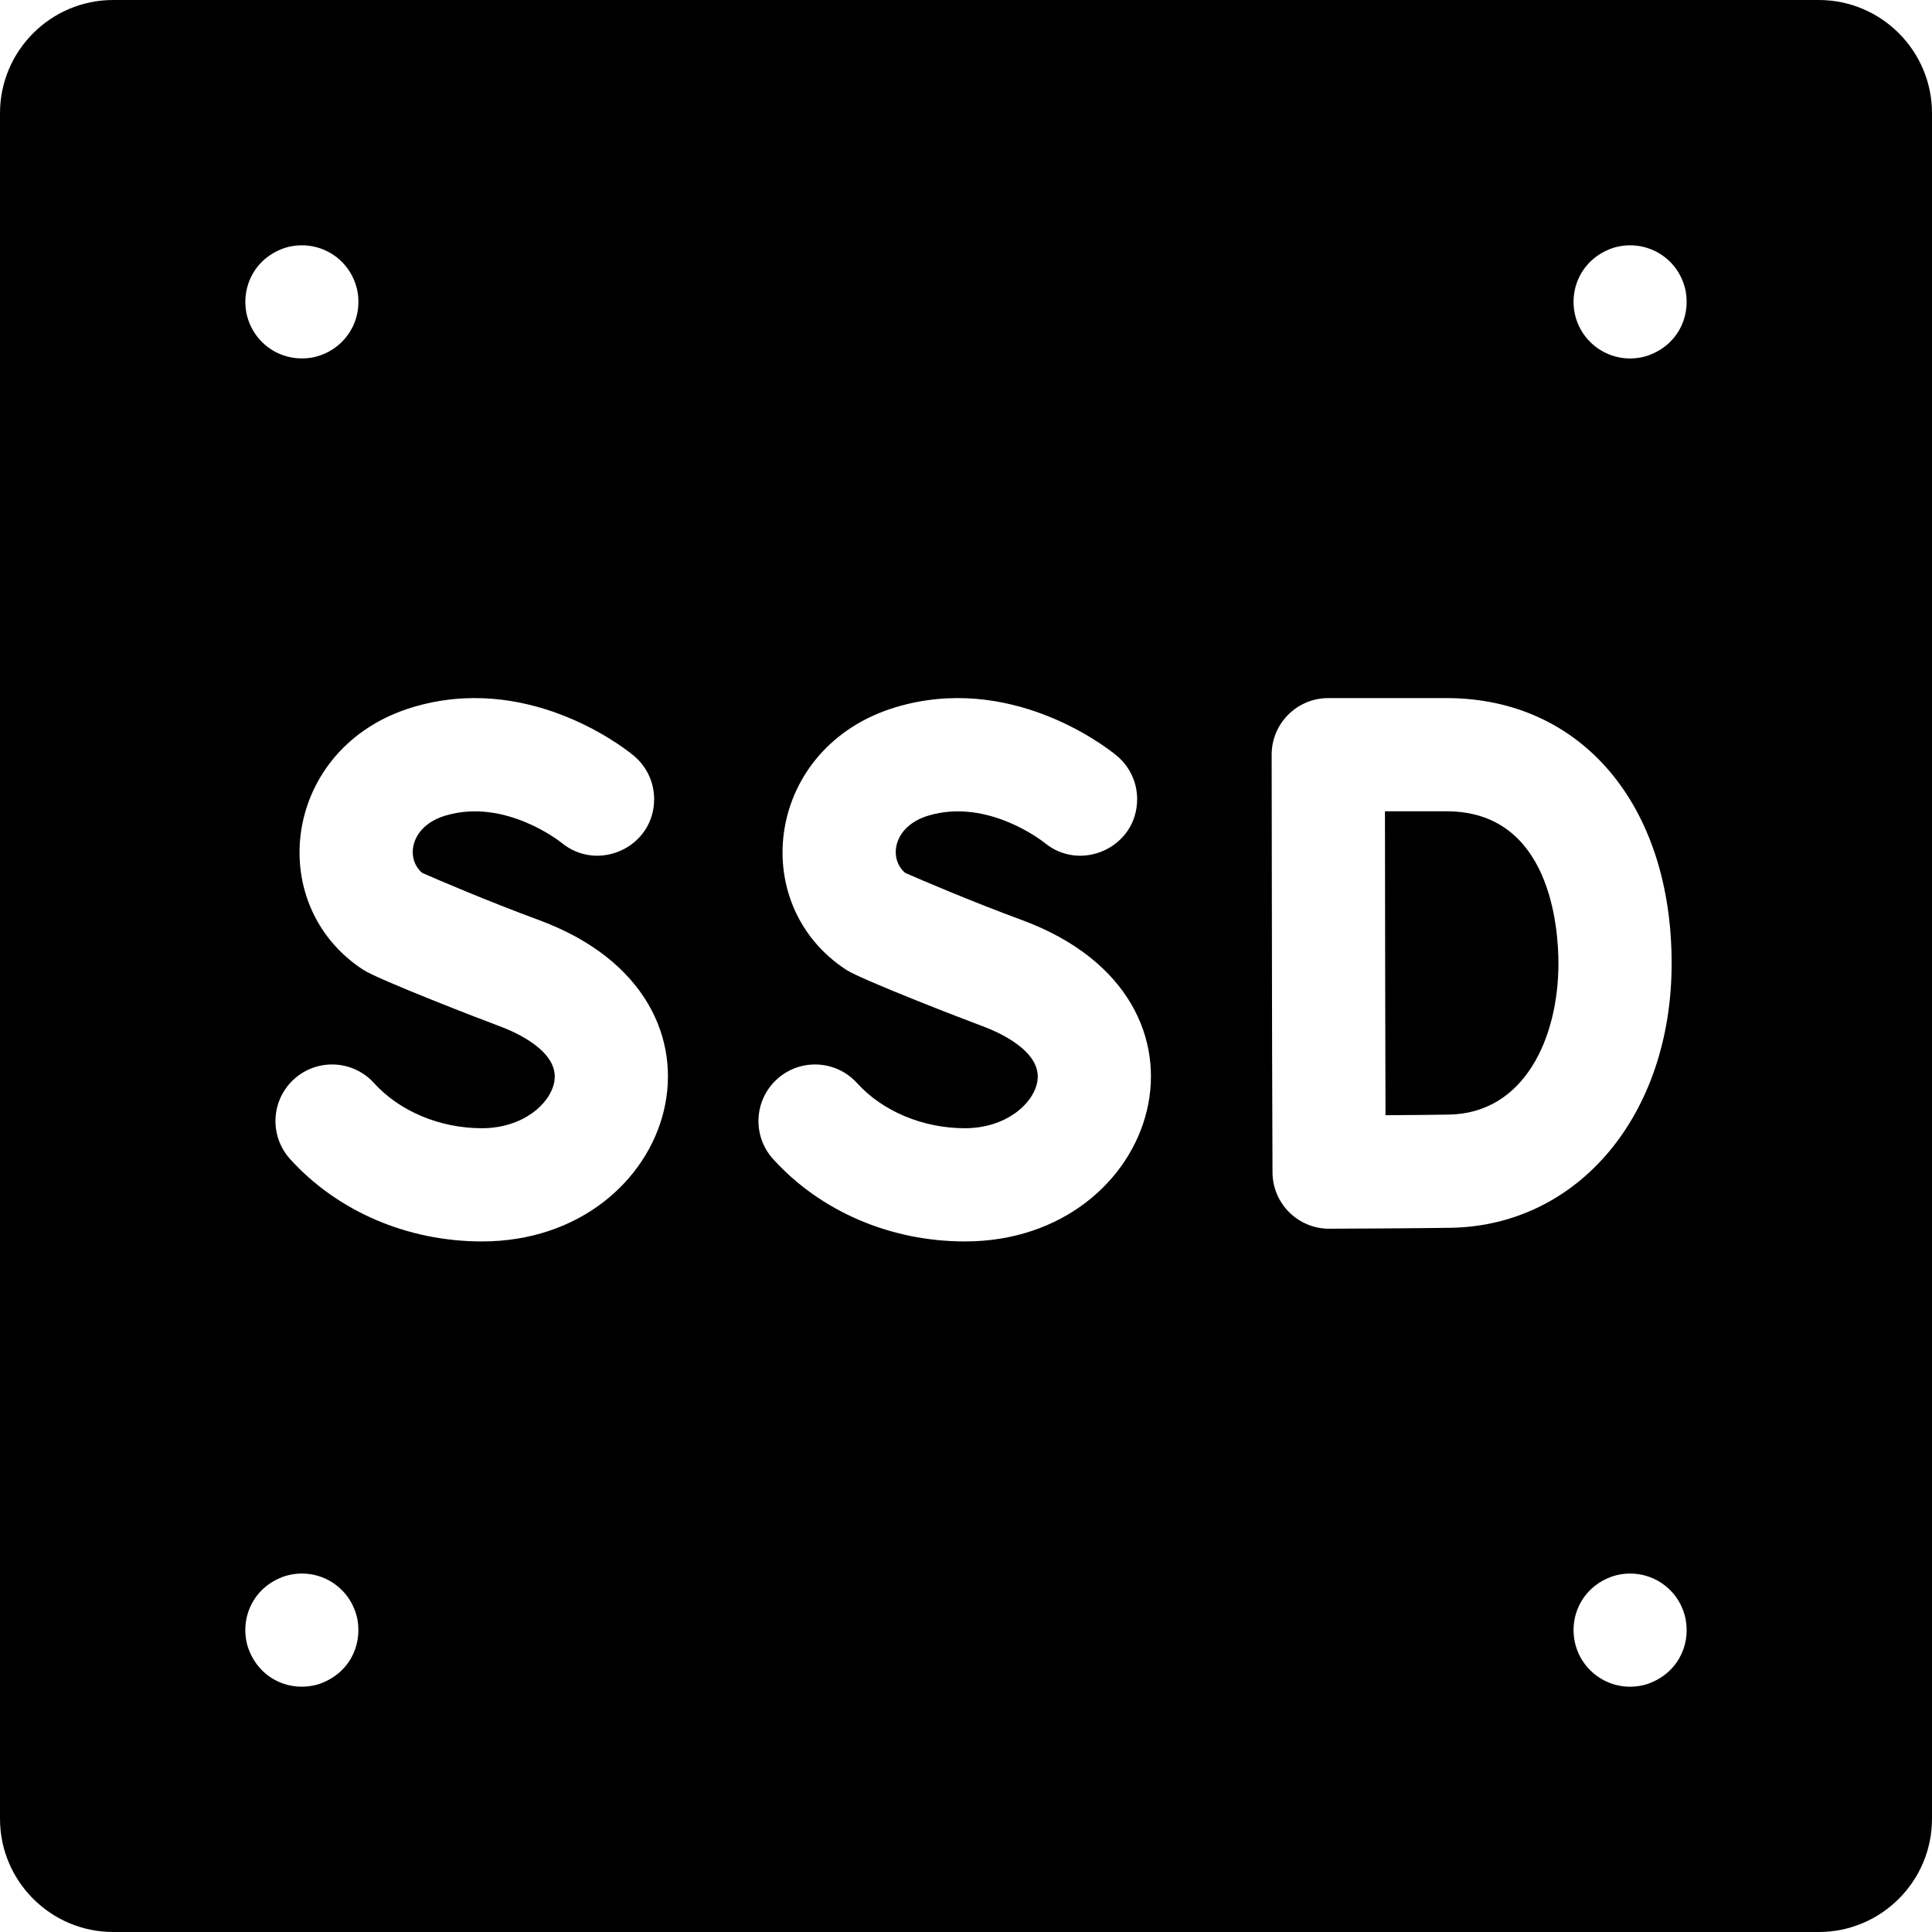
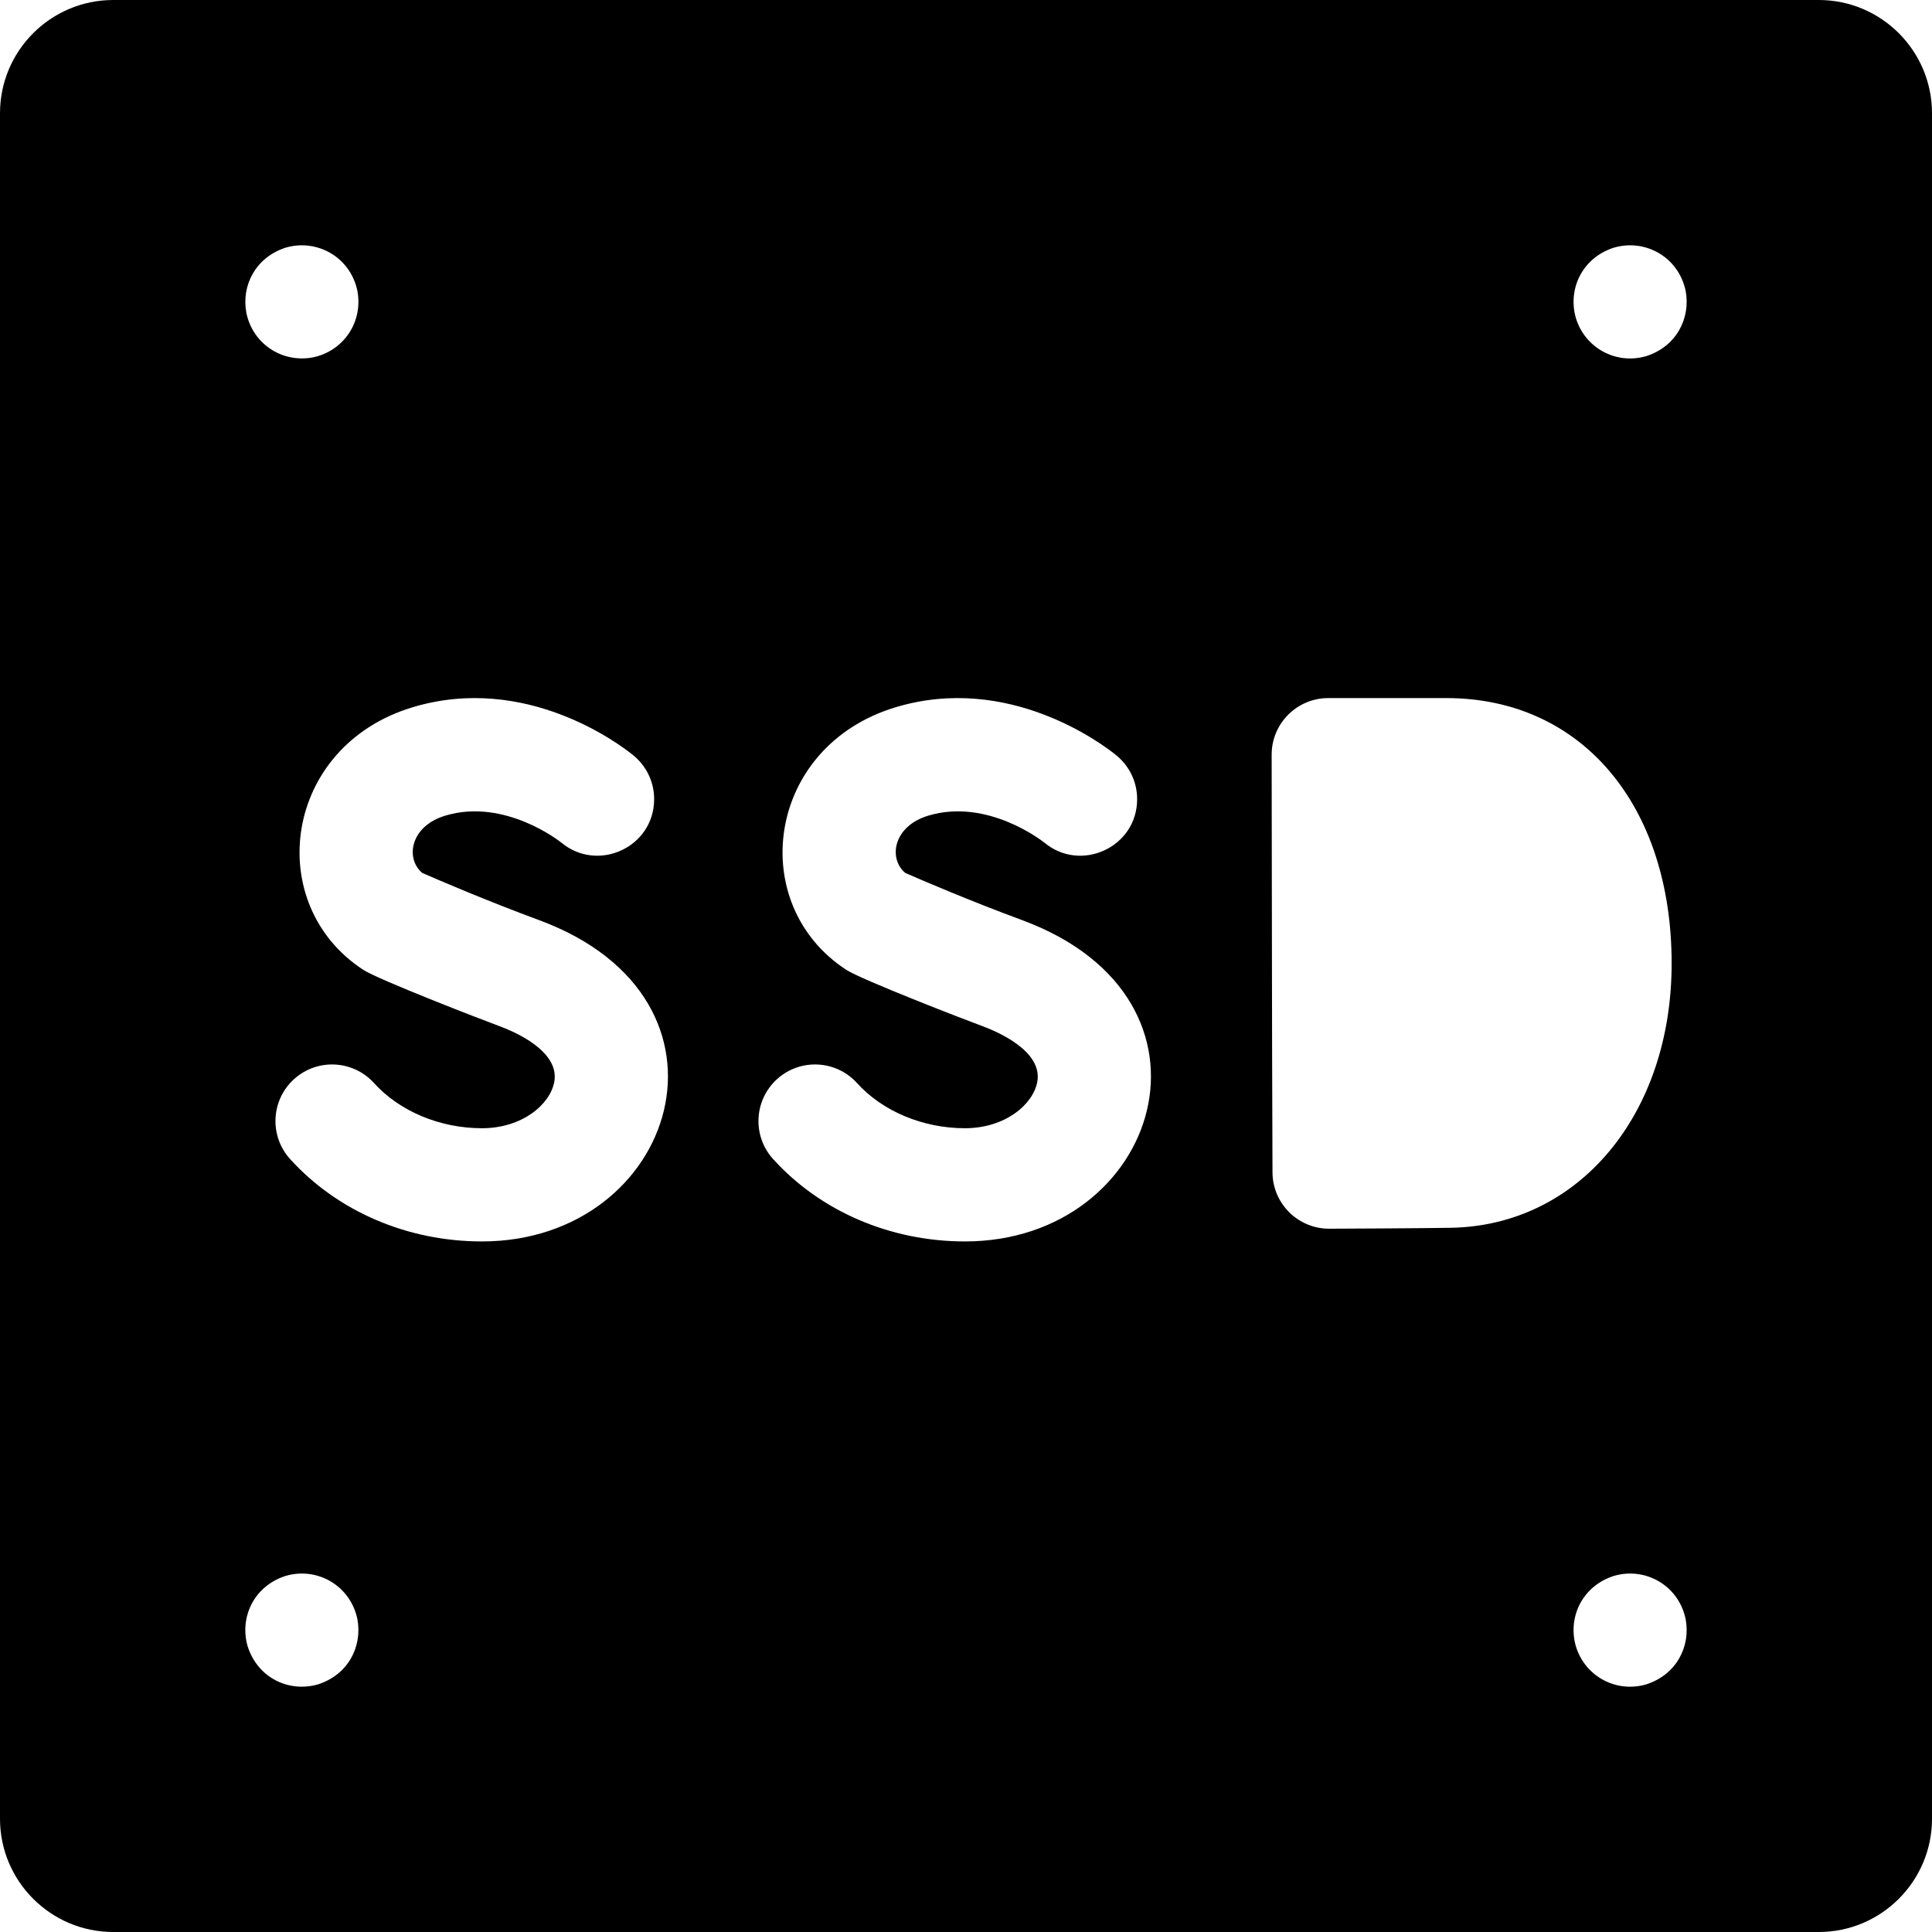
<svg xmlns="http://www.w3.org/2000/svg" id="Capa_1" enable-background="new 0 0 512 512" height="512" viewBox="0 0 512 512" width="512">
  <g>
-     <path d="m383.33 215h-16.303c.07 43.254.038 47.98.146 80.543 6.242-.04 12.927-.095 16.812-.163 20.045-.35 29.018-20.377 29.018-40.069-.001-9.457-2.141-40.311-29.673-40.311z" />
    <path d="m482 0h-452c-16.542 0-30 13.458-30 30v452c0 16.542 13.458 30 30 30h452c16.542 0 30-13.458 30-30v-452c0-16.542-13.458-30-30-30zm-54.36 65.65c8.313-2.48 17.188 2.437 19.07 11.42 1.355 7.241-2.4 14.681-10.351 17.28-8.181 2.432-16.344-2.25-18.71-9.99-2.224-7.483 1.432-15.921 9.991-18.71zm-352 0c8.308-2.479 17.189 2.444 19.07 11.42 1.56 8.335-3.705 15.958-11.78 17.64-8.288 1.553-15.956-3.665-17.64-11.78-1.379-7.367 2.522-14.729 10.35-17.28zm8.719 380.7c-7.423 2.207-15.886-1.353-18.71-9.99-2.207-7.424 1.373-15.901 9.99-18.71 8.379-2.5 17.204 2.513 19.07 11.42 1.353 7.226-2.383 14.675-10.35 17.28zm43.365-117.357c-19.74 0-38.27-7.955-50.839-21.826-5.562-6.139-5.096-15.625 1.043-21.188s15.625-5.095 21.188 1.043c6.792 7.496 17.487 11.97 28.608 11.97 10.623 0 18.091-6.275 19.174-12.343 1.453-8.136-10.705-13.295-14.466-14.682-4.799-1.77-32.13-12.329-36.164-14.955-26.715-17.418-21.278-59.232 13.089-69.585 29.961-9.028 54.863 9.837 58.194 12.515 3.526 2.745 5.803 7.018 5.803 11.832 0 12.807-14.988 19.594-24.638 11.487 0 .002-.002.006-.001.007-.148-.119-14.891-11.879-30.706-7.116-9.407 2.834-10.593 11.467-6.096 15.187 4.103 1.794 17.027 7.365 30.9 12.482 56.979 21.018 36.379 85.172-15.089 85.172zm128 0c-19.74 0-38.27-7.955-50.839-21.826-5.562-6.139-5.096-15.625 1.043-21.188s15.625-5.095 21.188 1.043c6.792 7.496 17.487 11.97 28.608 11.97 10.623 0 18.091-6.275 19.174-12.343 1.453-8.136-10.705-13.295-14.466-14.682-4.799-1.77-32.13-12.329-36.164-14.955-26.715-17.418-21.278-59.232 13.089-69.585 29.961-9.028 54.863 9.837 58.194 12.515 3.526 2.745 5.803 7.018 5.803 11.832 0 12.807-14.988 19.594-24.638 11.487 0 .002-.002.006-.001.007-.148-.119-14.891-11.879-30.706-7.116-9.407 2.834-10.593 11.467-6.096 15.187 4.103 1.794 17.027 7.365 30.9 12.482 56.979 21.018 36.379 85.172-15.089 85.172zm20.973-105.717c-.027-.022-.1.026-.062-.049.036.028.057.045.062.049zm75.528 102.345c-8.251 0-14.969-6.676-15-14.946-.19-53.072-.106-48.433-.225-110.646-.016-8.294 6.71-15.028 15-15.028h31.33c35.691 0 59.672 28.256 59.672 70.311 0 40.006-24.6 69.473-58.493 70.064-7.565.131-29.275.245-32.284.245zm84.134 120.729c-8.18 2.432-16.343-2.248-18.71-9.99-2.225-7.483 1.432-15.921 9.99-18.71 8.313-2.48 17.188 2.437 19.07 11.42 1.376 7.345-2.495 14.712-10.35 17.28z" />
  </g>
</svg>